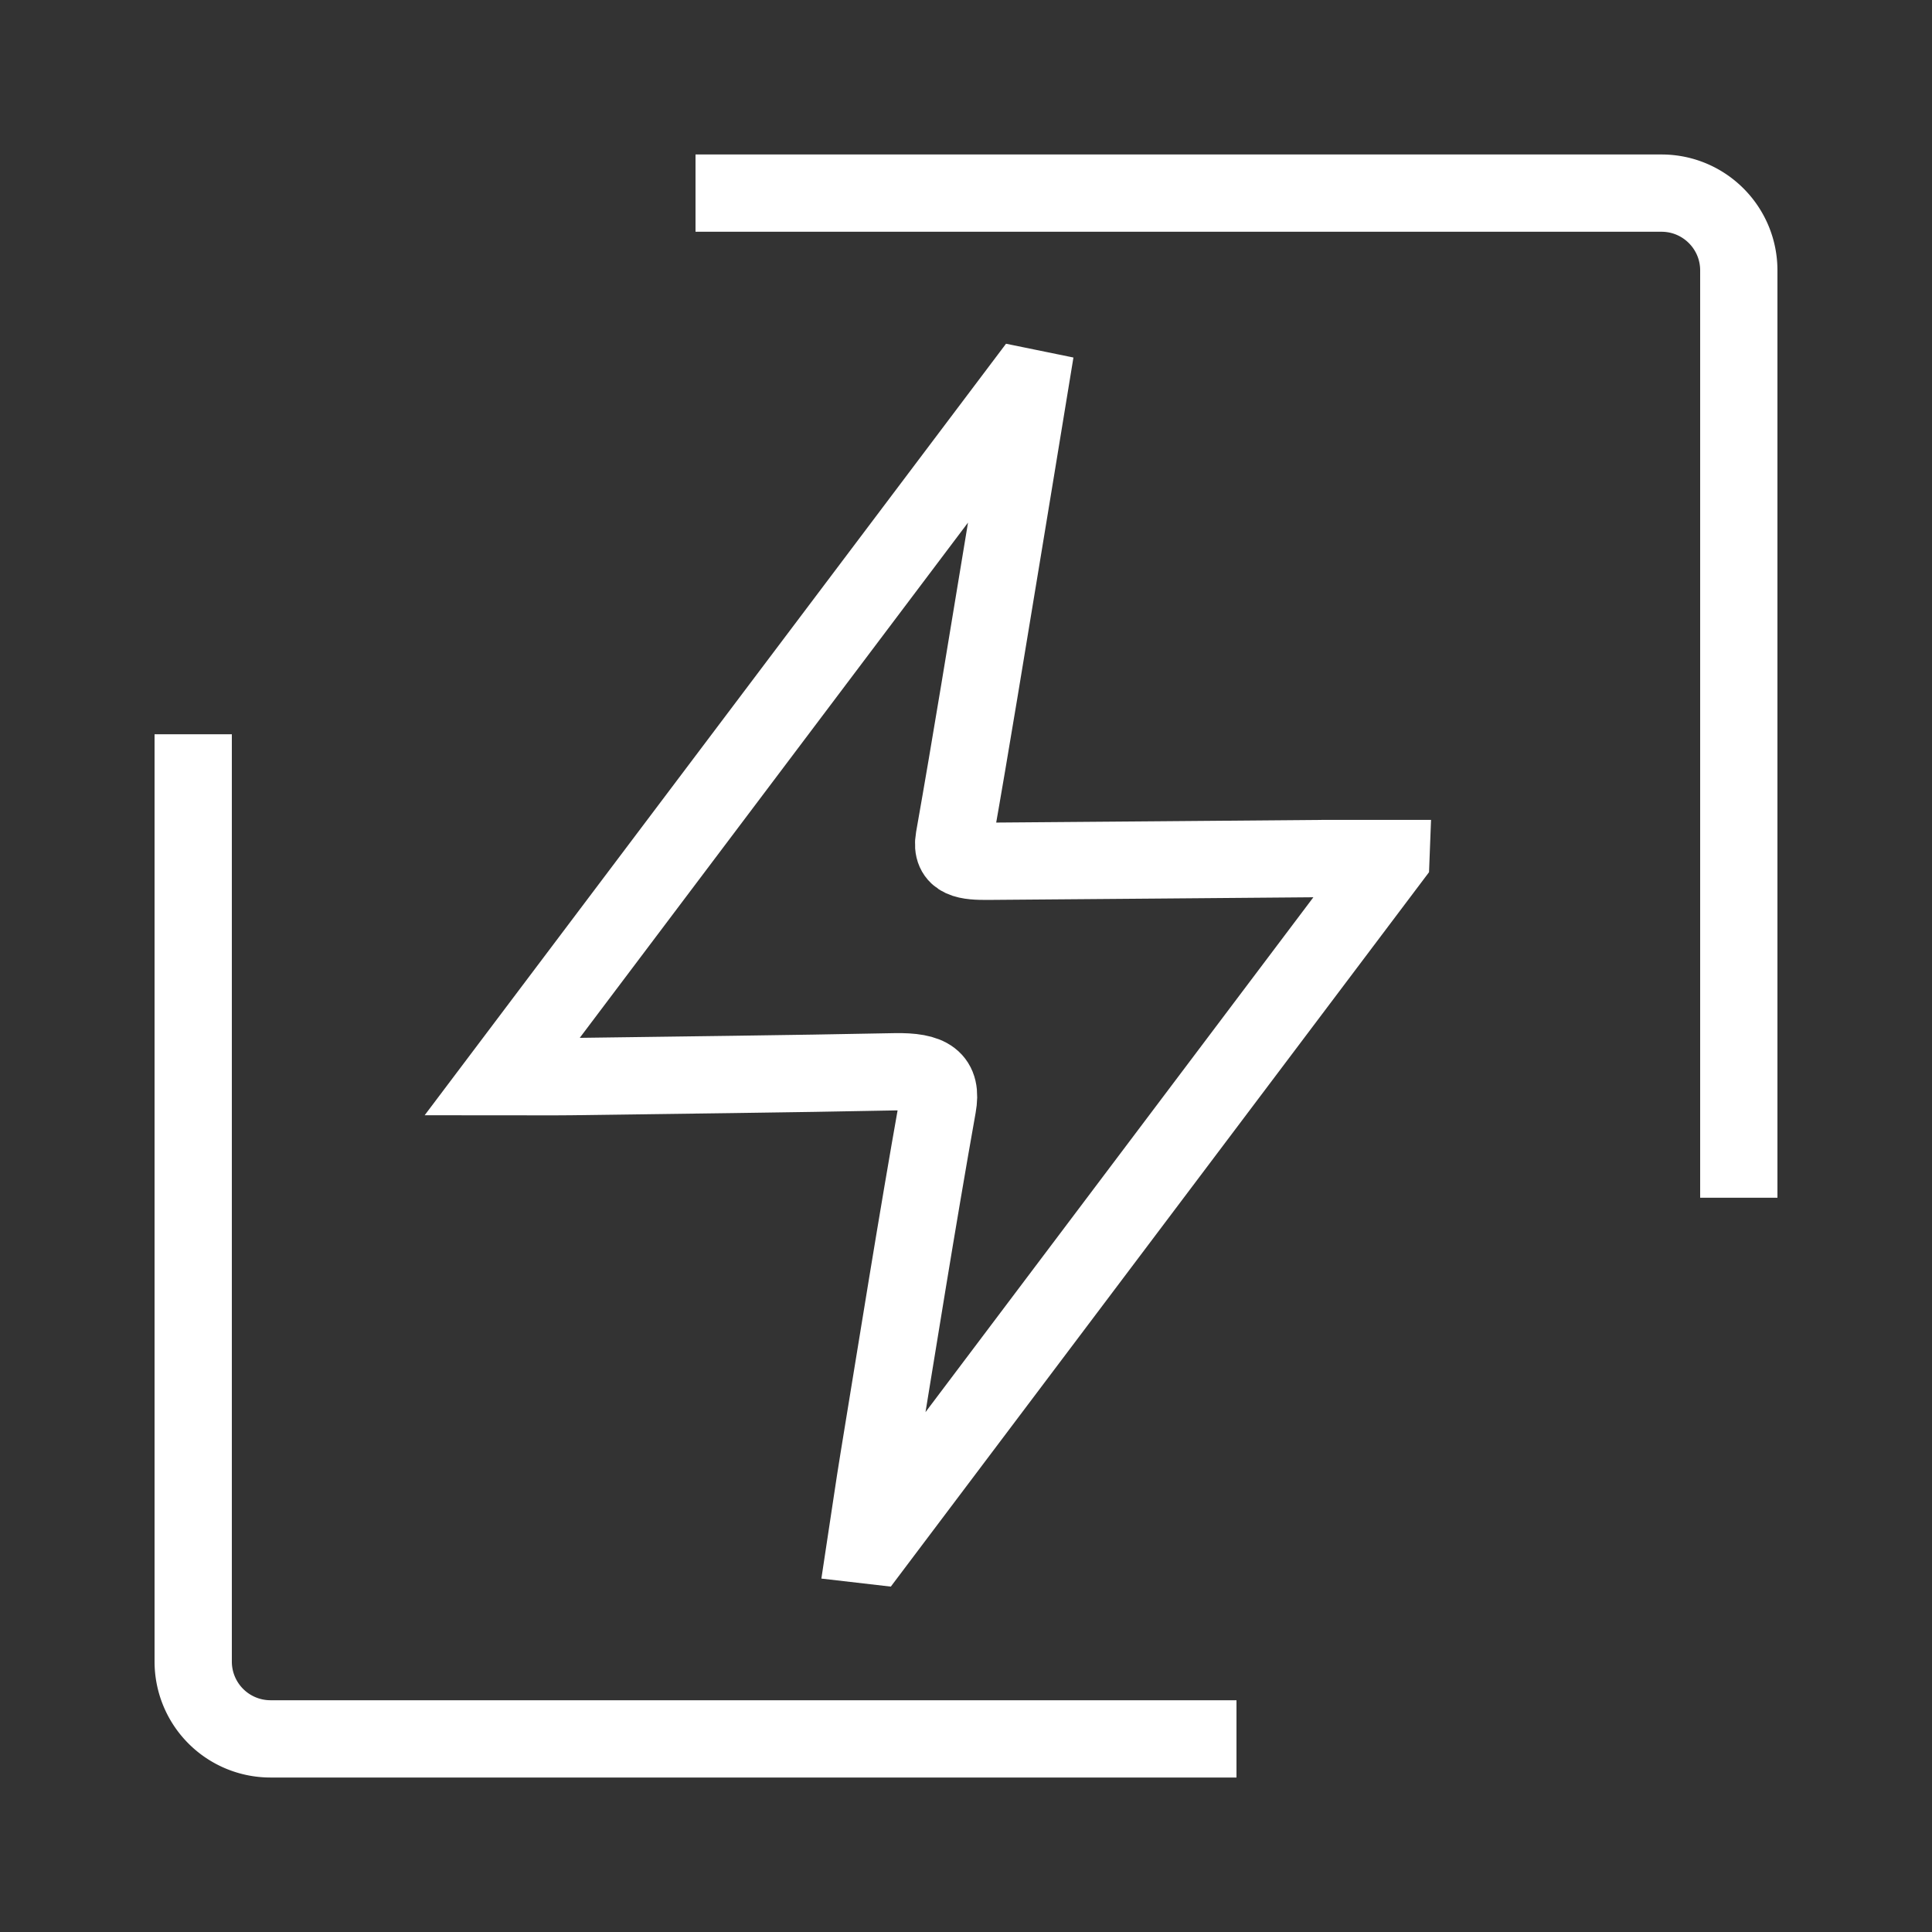
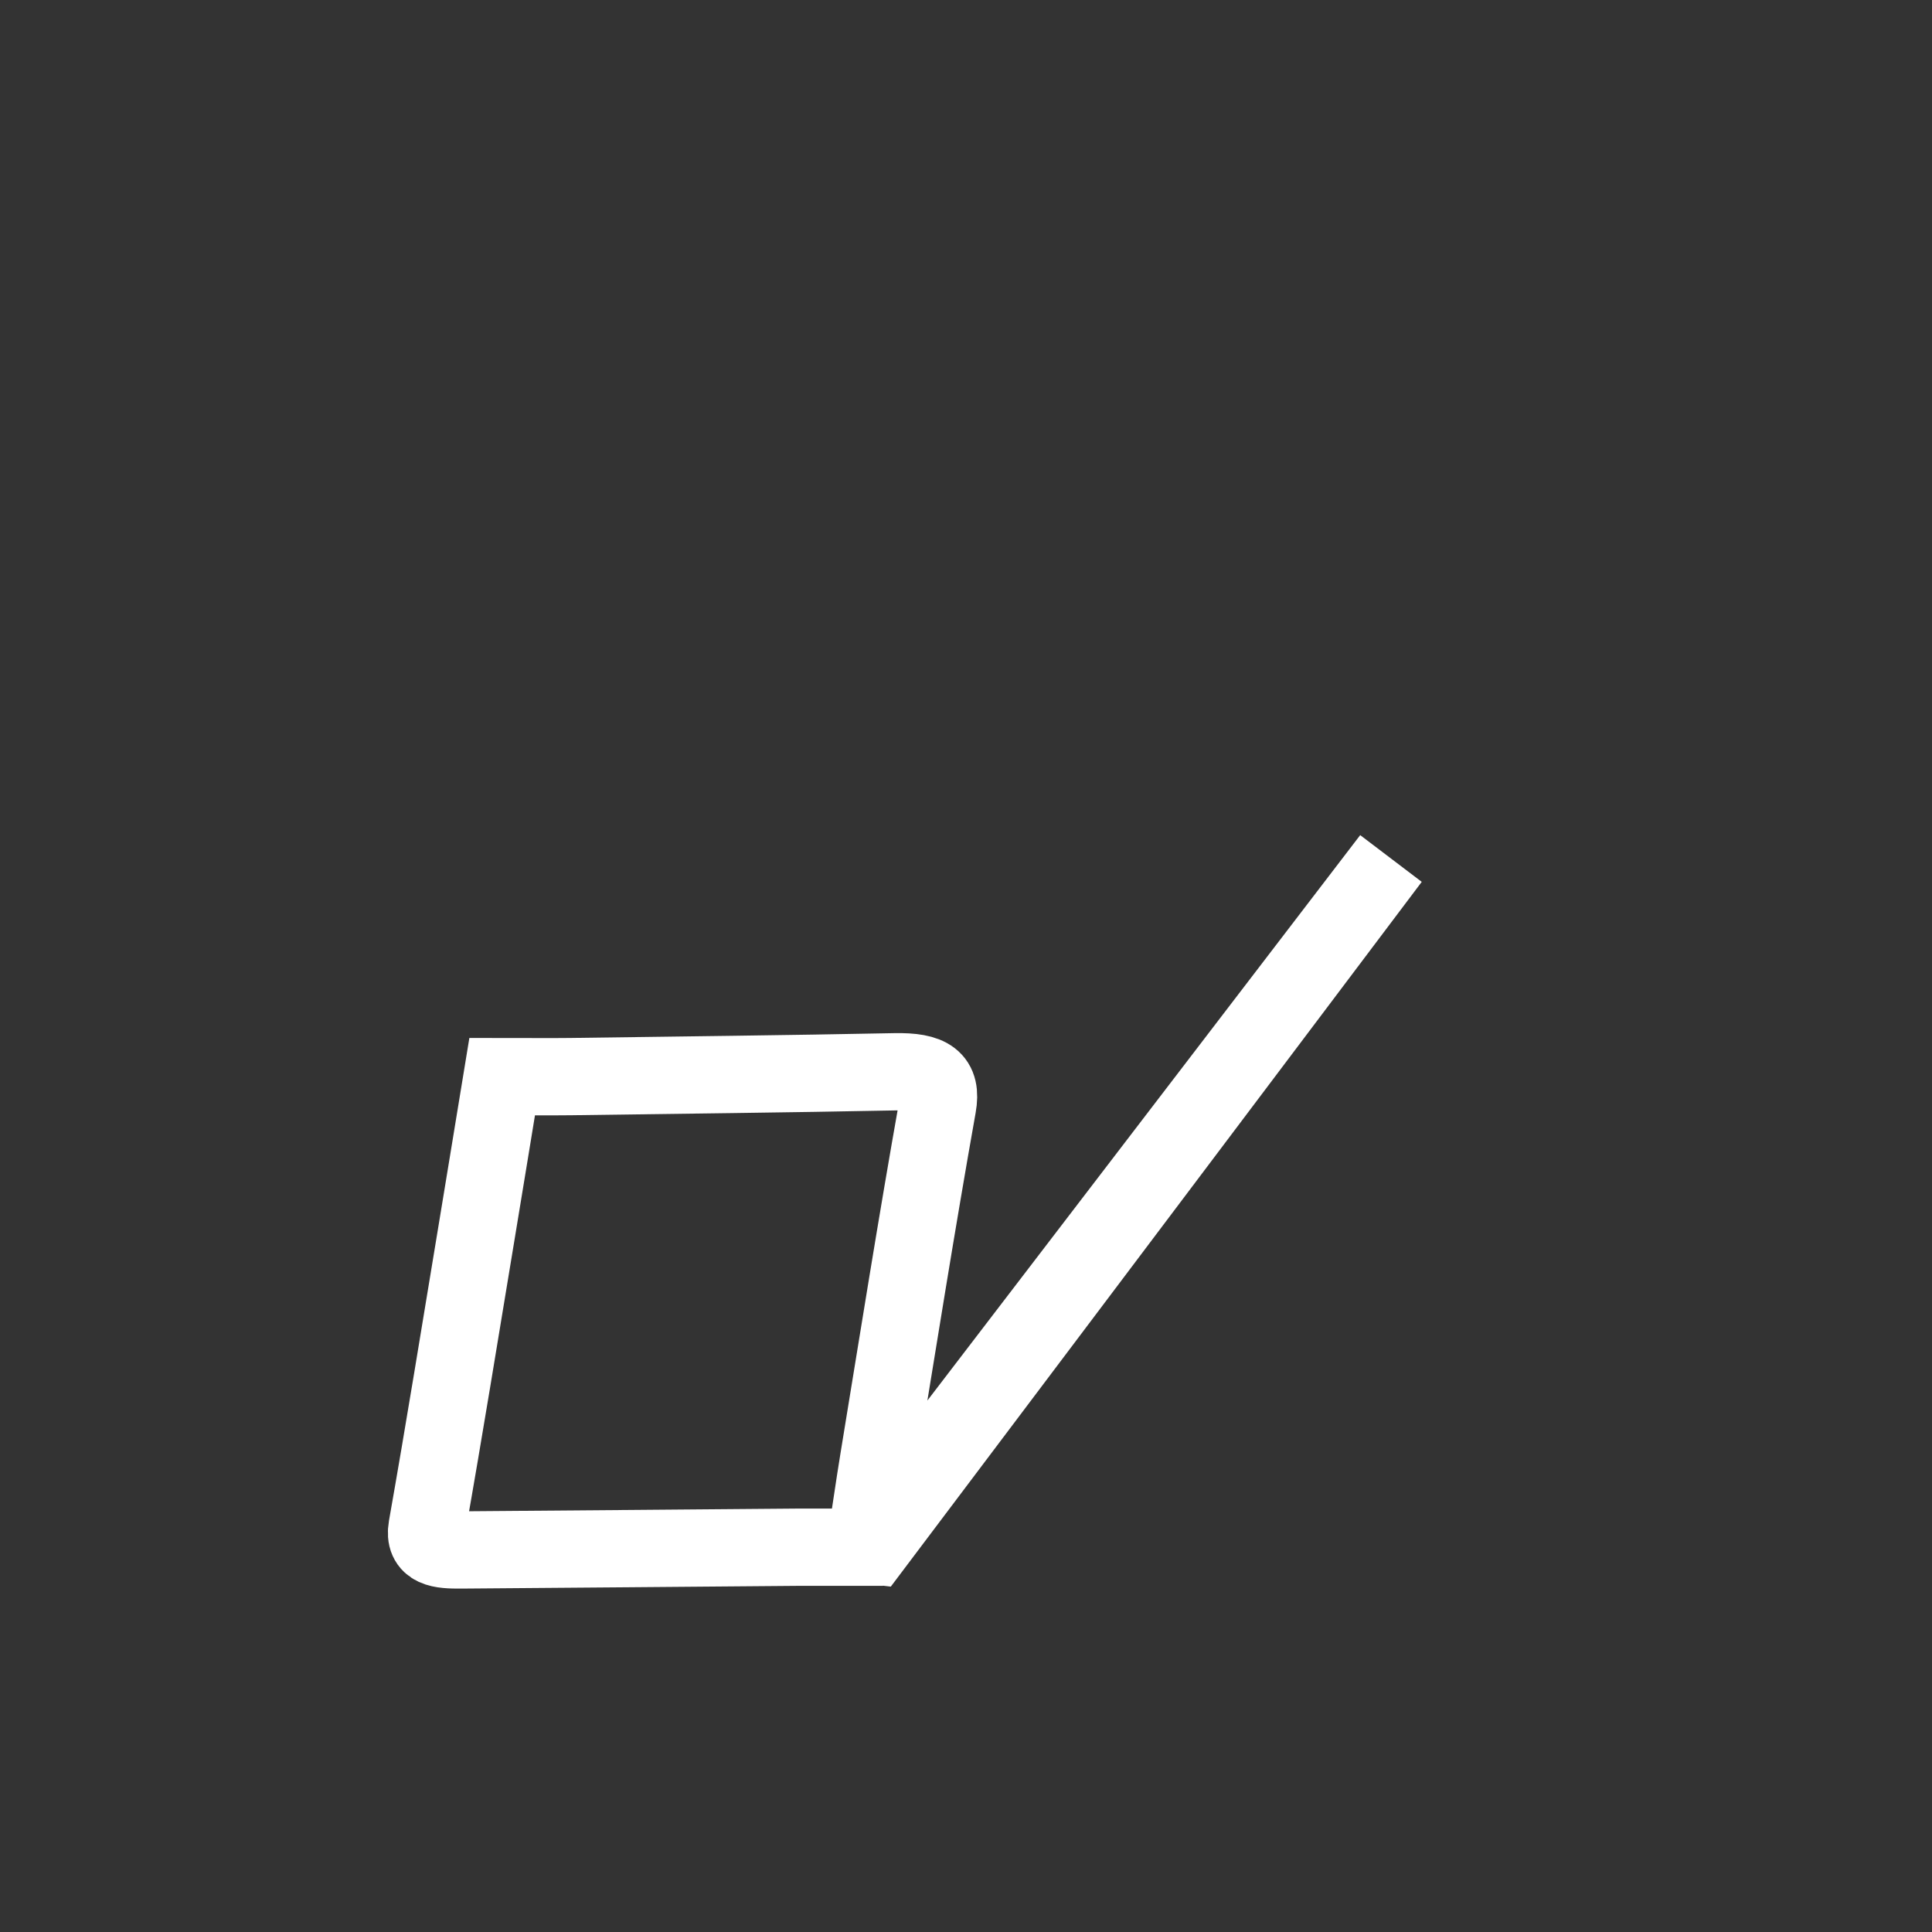
<svg xmlns="http://www.w3.org/2000/svg" width="24" height="24" fill="none">
  <rect width="100%" height="100%" fill="#333333" stroke="none" />
-   <path d="M8.64 2.399h12c.53 0 .96.43.96.96v11.52M15.36 21.601h-12a.96.96 0 0 1-.96-.96V9.121" stroke="#fff" stroke-width=".96" />
-   <path d="m17.278 10.666-6.43 8.535-.095-.011c.054-.354.104-.708.162-1.062.24-1.463.472-2.927.732-4.388.059-.33-.096-.434-.531-.426-1.341.027-2.683.041-4.025.06-.252.003-.505 0-.853 0l6.46-8.573.088.018c-.106.644-.21 1.287-.317 1.93-.203 1.223-.4 2.447-.616 3.668-.047.269.167.284.426.282 1.389-.01 2.779-.023 4.168-.034h.831Z" stroke="#fff" stroke-width=".96" stroke-miterlimit="10" />
+   <path d="m17.278 10.666-6.43 8.535-.095-.011c.054-.354.104-.708.162-1.062.24-1.463.472-2.927.732-4.388.059-.33-.096-.434-.531-.426-1.341.027-2.683.041-4.025.06-.252.003-.505 0-.853 0c-.106.644-.21 1.287-.317 1.93-.203 1.223-.4 2.447-.616 3.668-.047.269.167.284.426.282 1.389-.01 2.779-.023 4.168-.034h.831Z" stroke="#fff" stroke-width=".96" stroke-miterlimit="10" />
</svg>